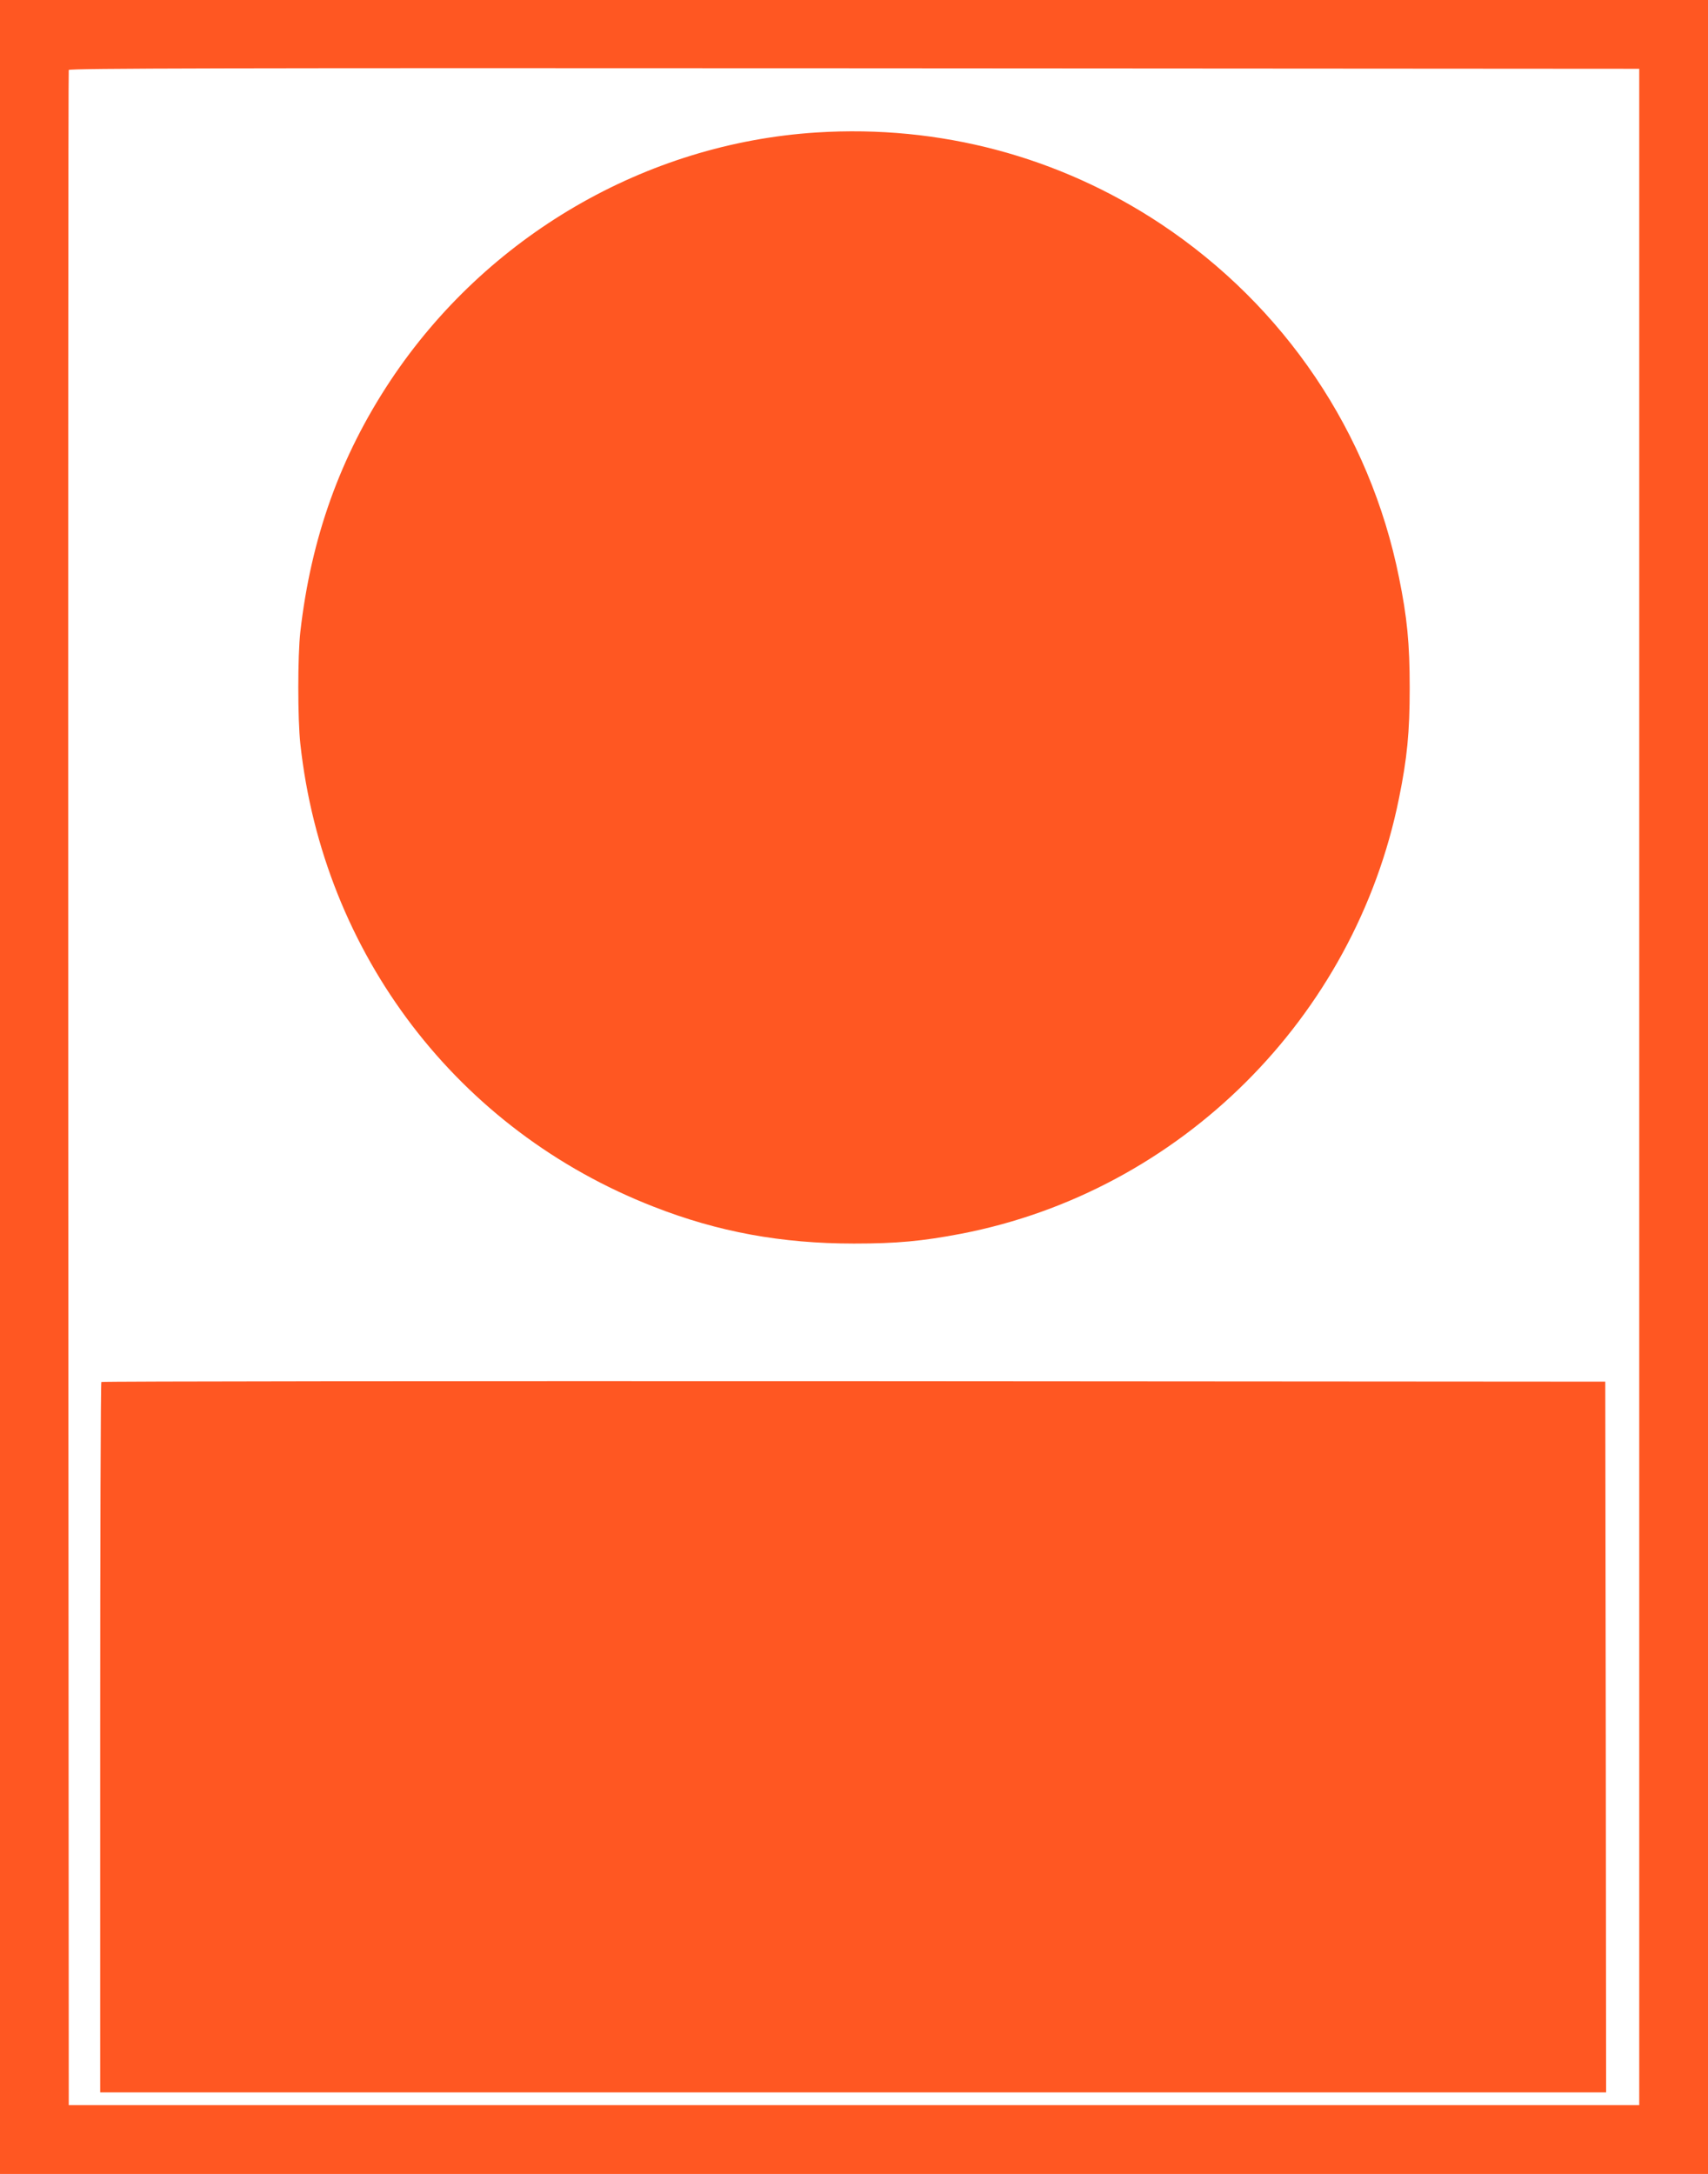
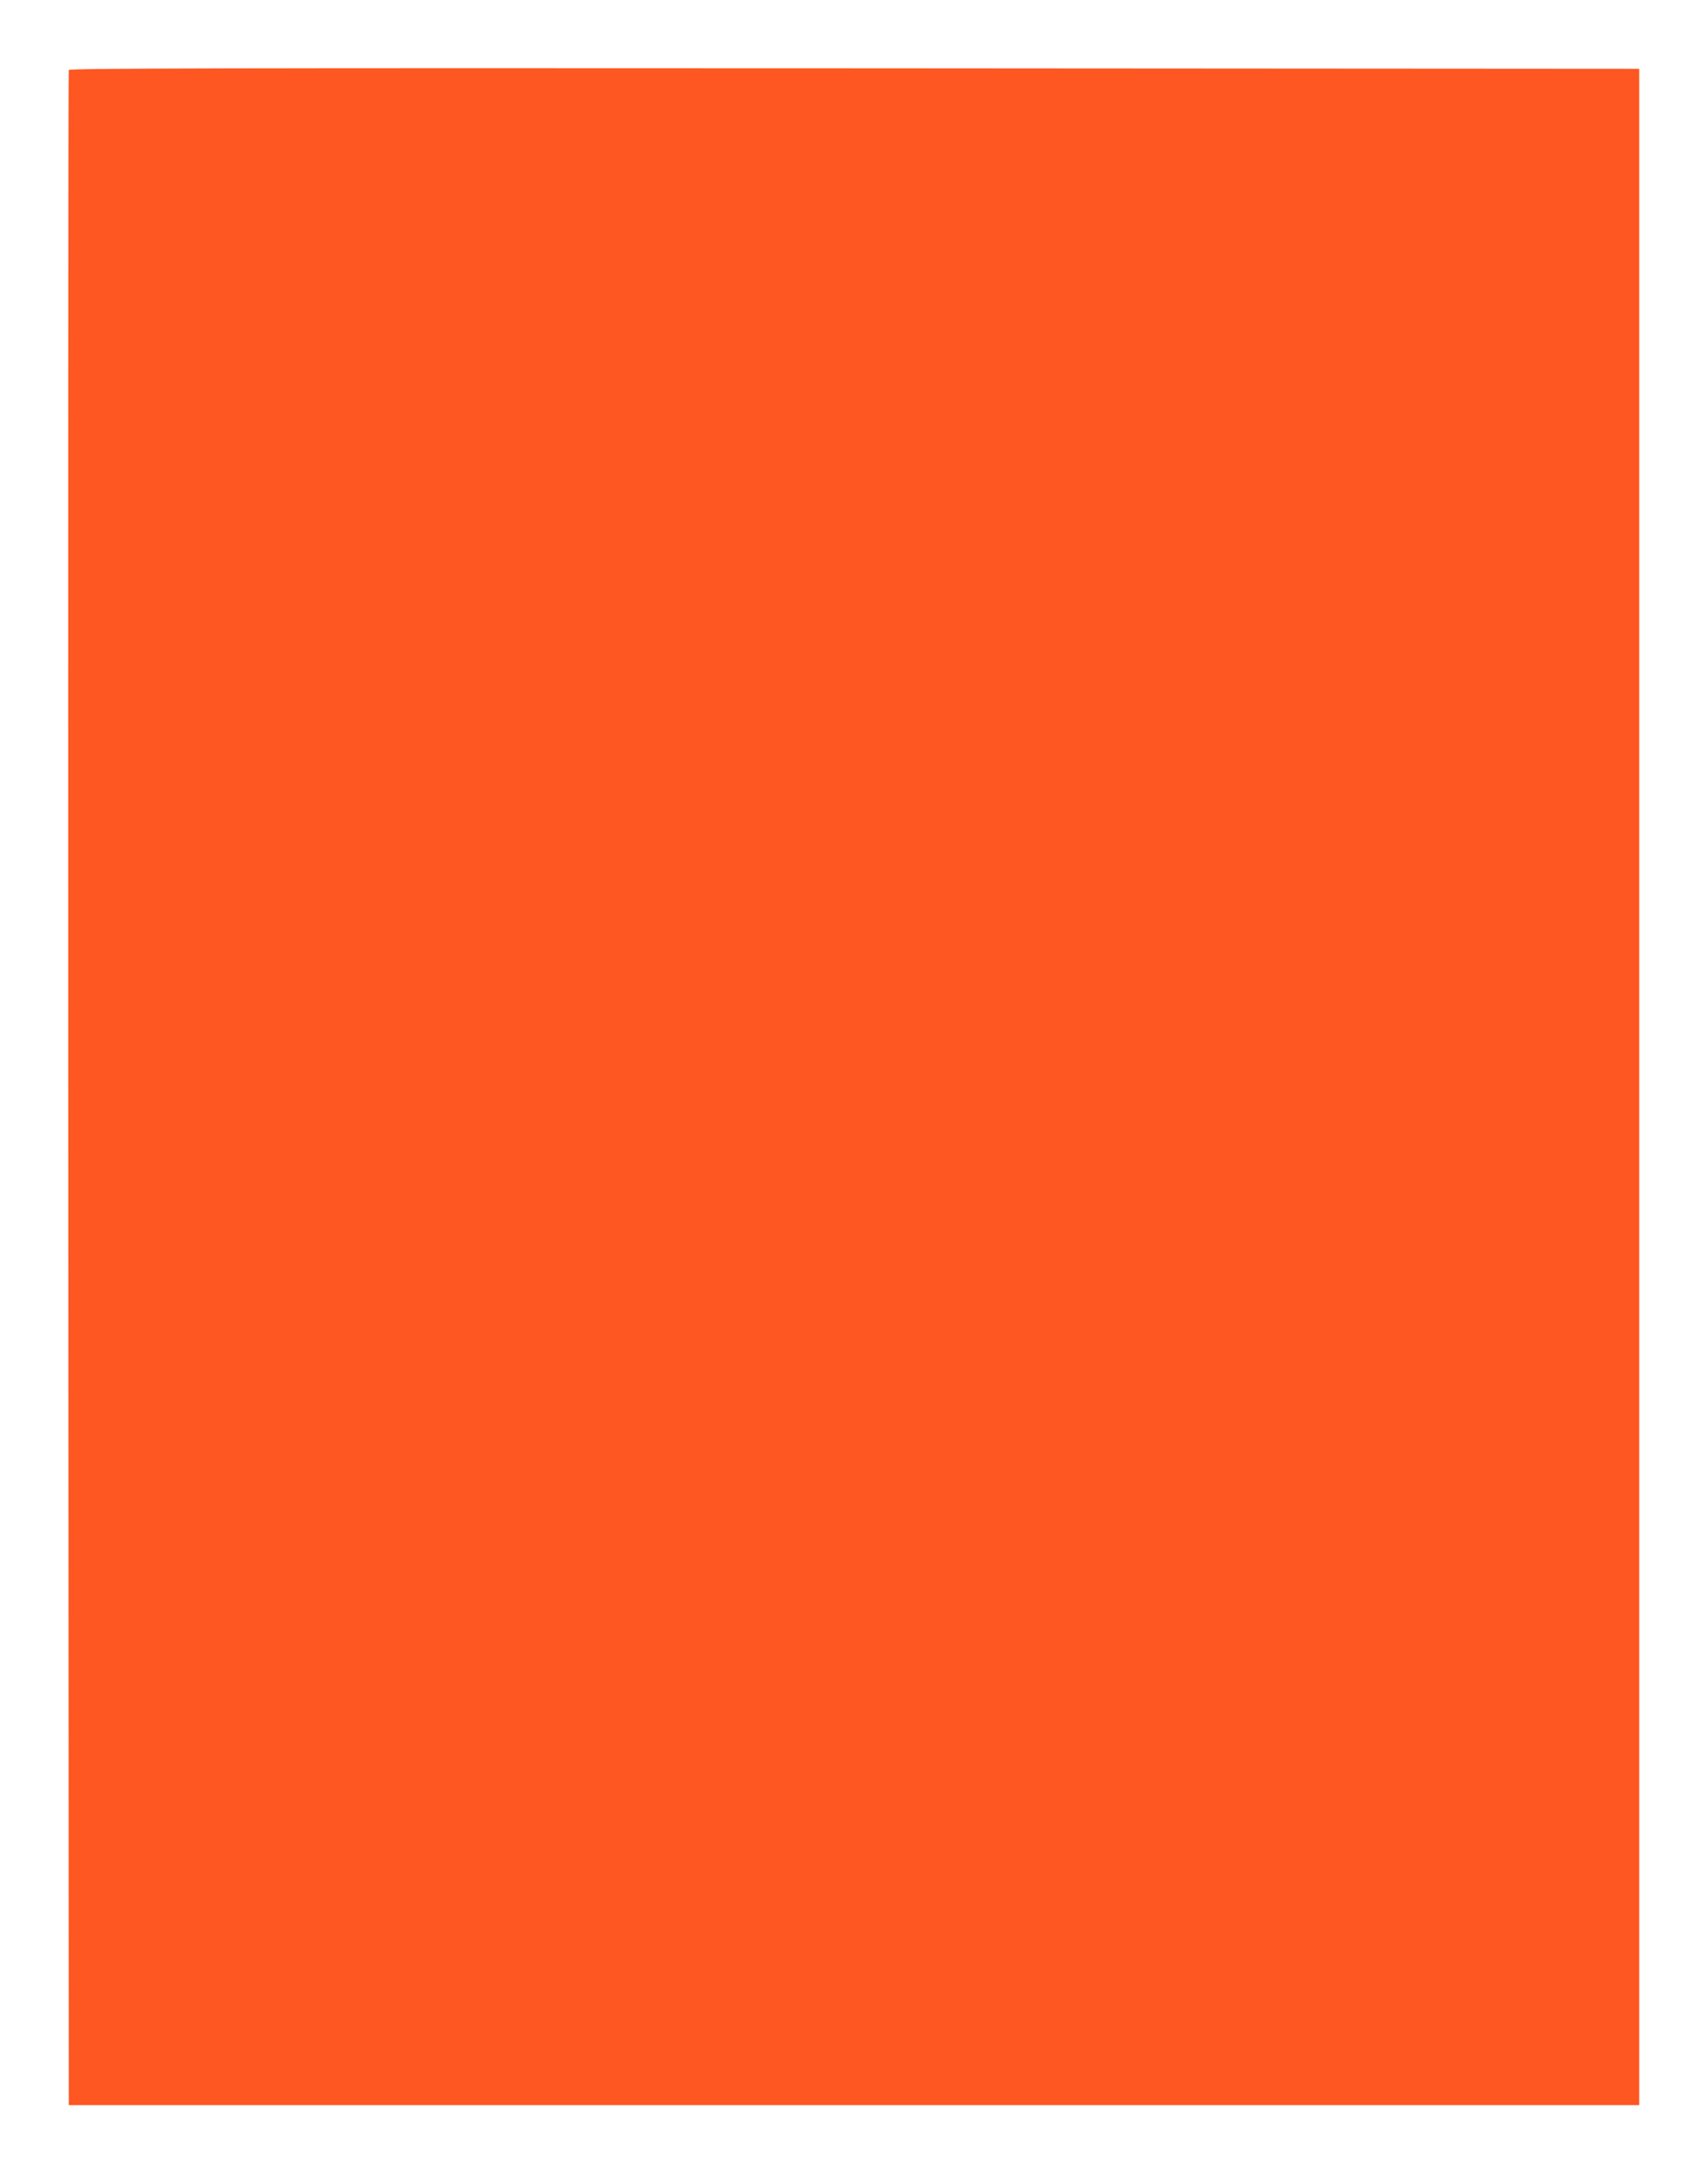
<svg xmlns="http://www.w3.org/2000/svg" version="1.0" width="1006pt" height="1280pt" viewBox="0 0 1006 1280" preserveAspectRatio="xMidYMid meet">
  <g transform="translate(0,1280) scale(0.1,-0.1)" fill="#ff5722" stroke="none">
-     <path d="M0 6400 l0 -6400 5030 0 5030 0 0 6400 0 6400 -5030 0 -5030 0 0 -6400z m9655 0 l0 -5995 -4625 0 -4625 0 -3 5985 c-1 3292 0 5991 3 5998 3 10 934 12 4627 10 l4623 -3 0 -5995z" />
-     <path d="M4810 12020 c-1008 -64 -1945 -610 -2511 -1462 -295 -445 -467 -925 -530 -1478 -16 -139 -16 -515 0 -660 135 -1238 928 -2276 2081 -2725 380 -149 754 -217 1180 -217 252 0 402 14 632 58 1289 249 2317 1272 2578 2564 48 236 63 388 63 650 0 262 -15 414 -63 650 -172 853 -673 1596 -1402 2081 -600 398 -1303 585 -2028 539z" />
-     <path d="M597 4663 c-4 -3 -7 -946 -7 -2095 l0 -2088 4435 0 4435 0 -2 2093 -3 2092 -4426 3 c-2434 1 -4429 -1 -4432 -5z" />
+     <path d="M0 6400 z m9655 0 l0 -5995 -4625 0 -4625 0 -3 5985 c-1 3292 0 5991 3 5998 3 10 934 12 4627 10 l4623 -3 0 -5995z" />
  </g>
</svg>